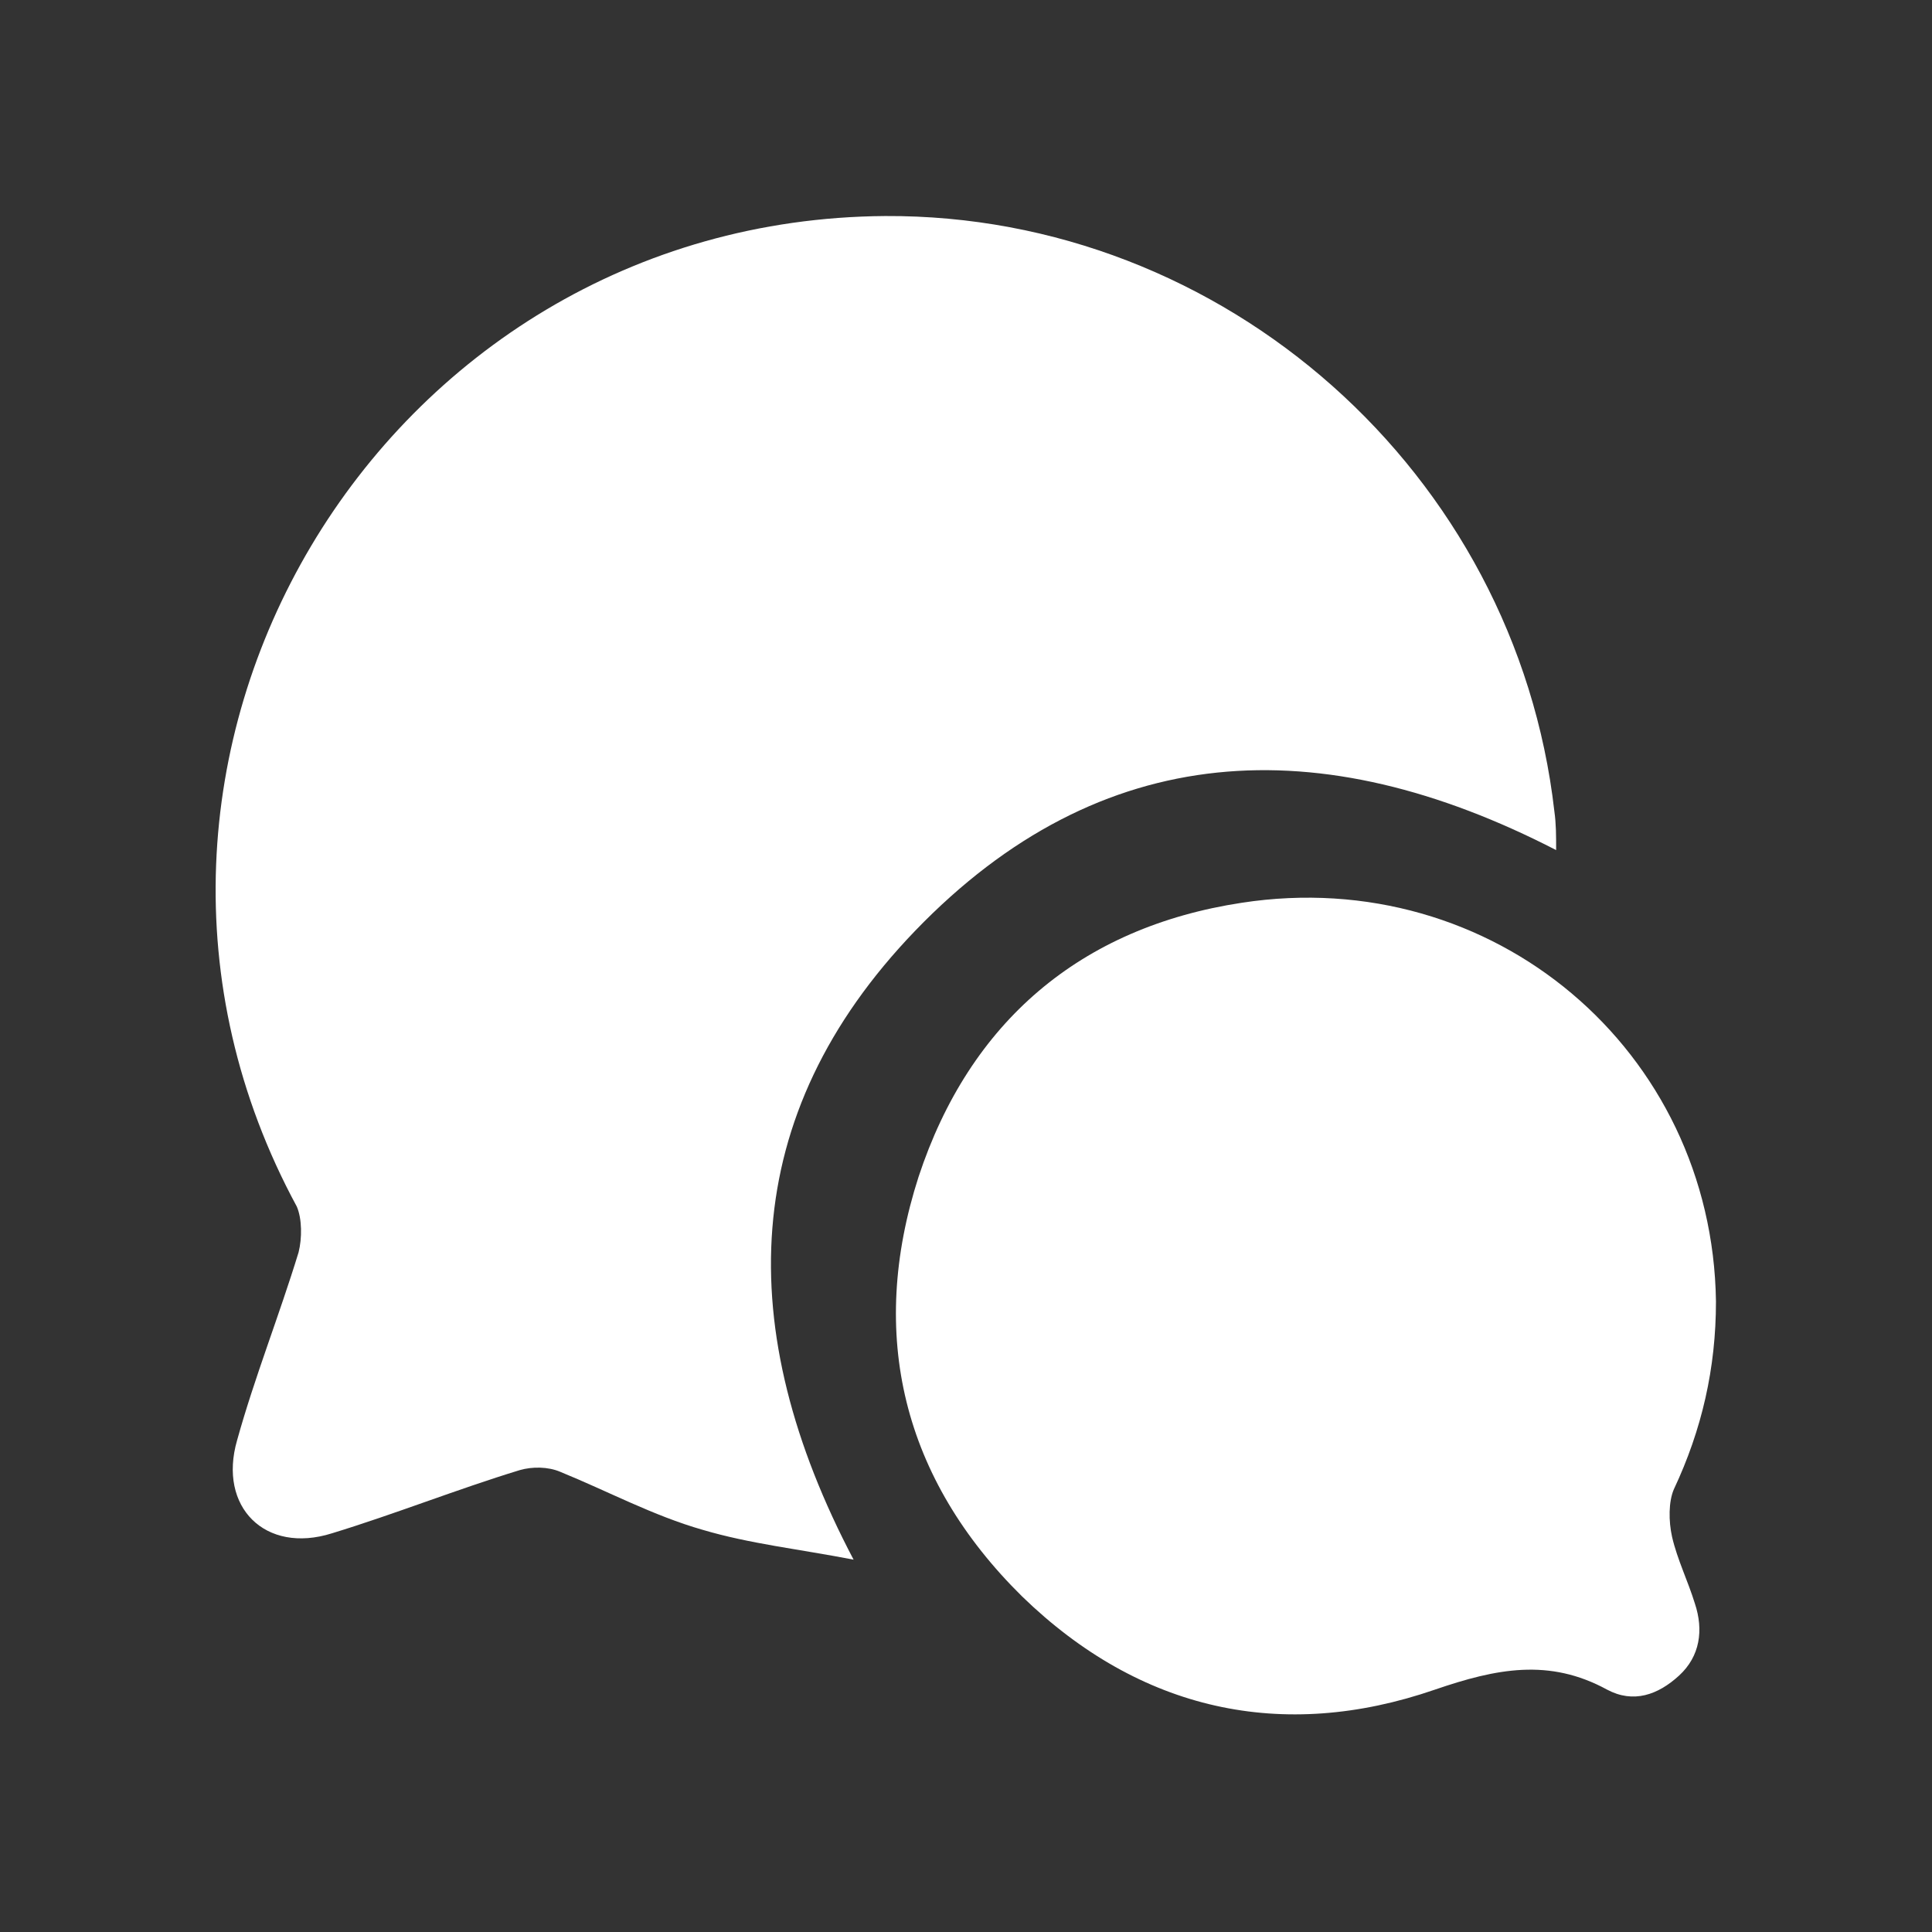
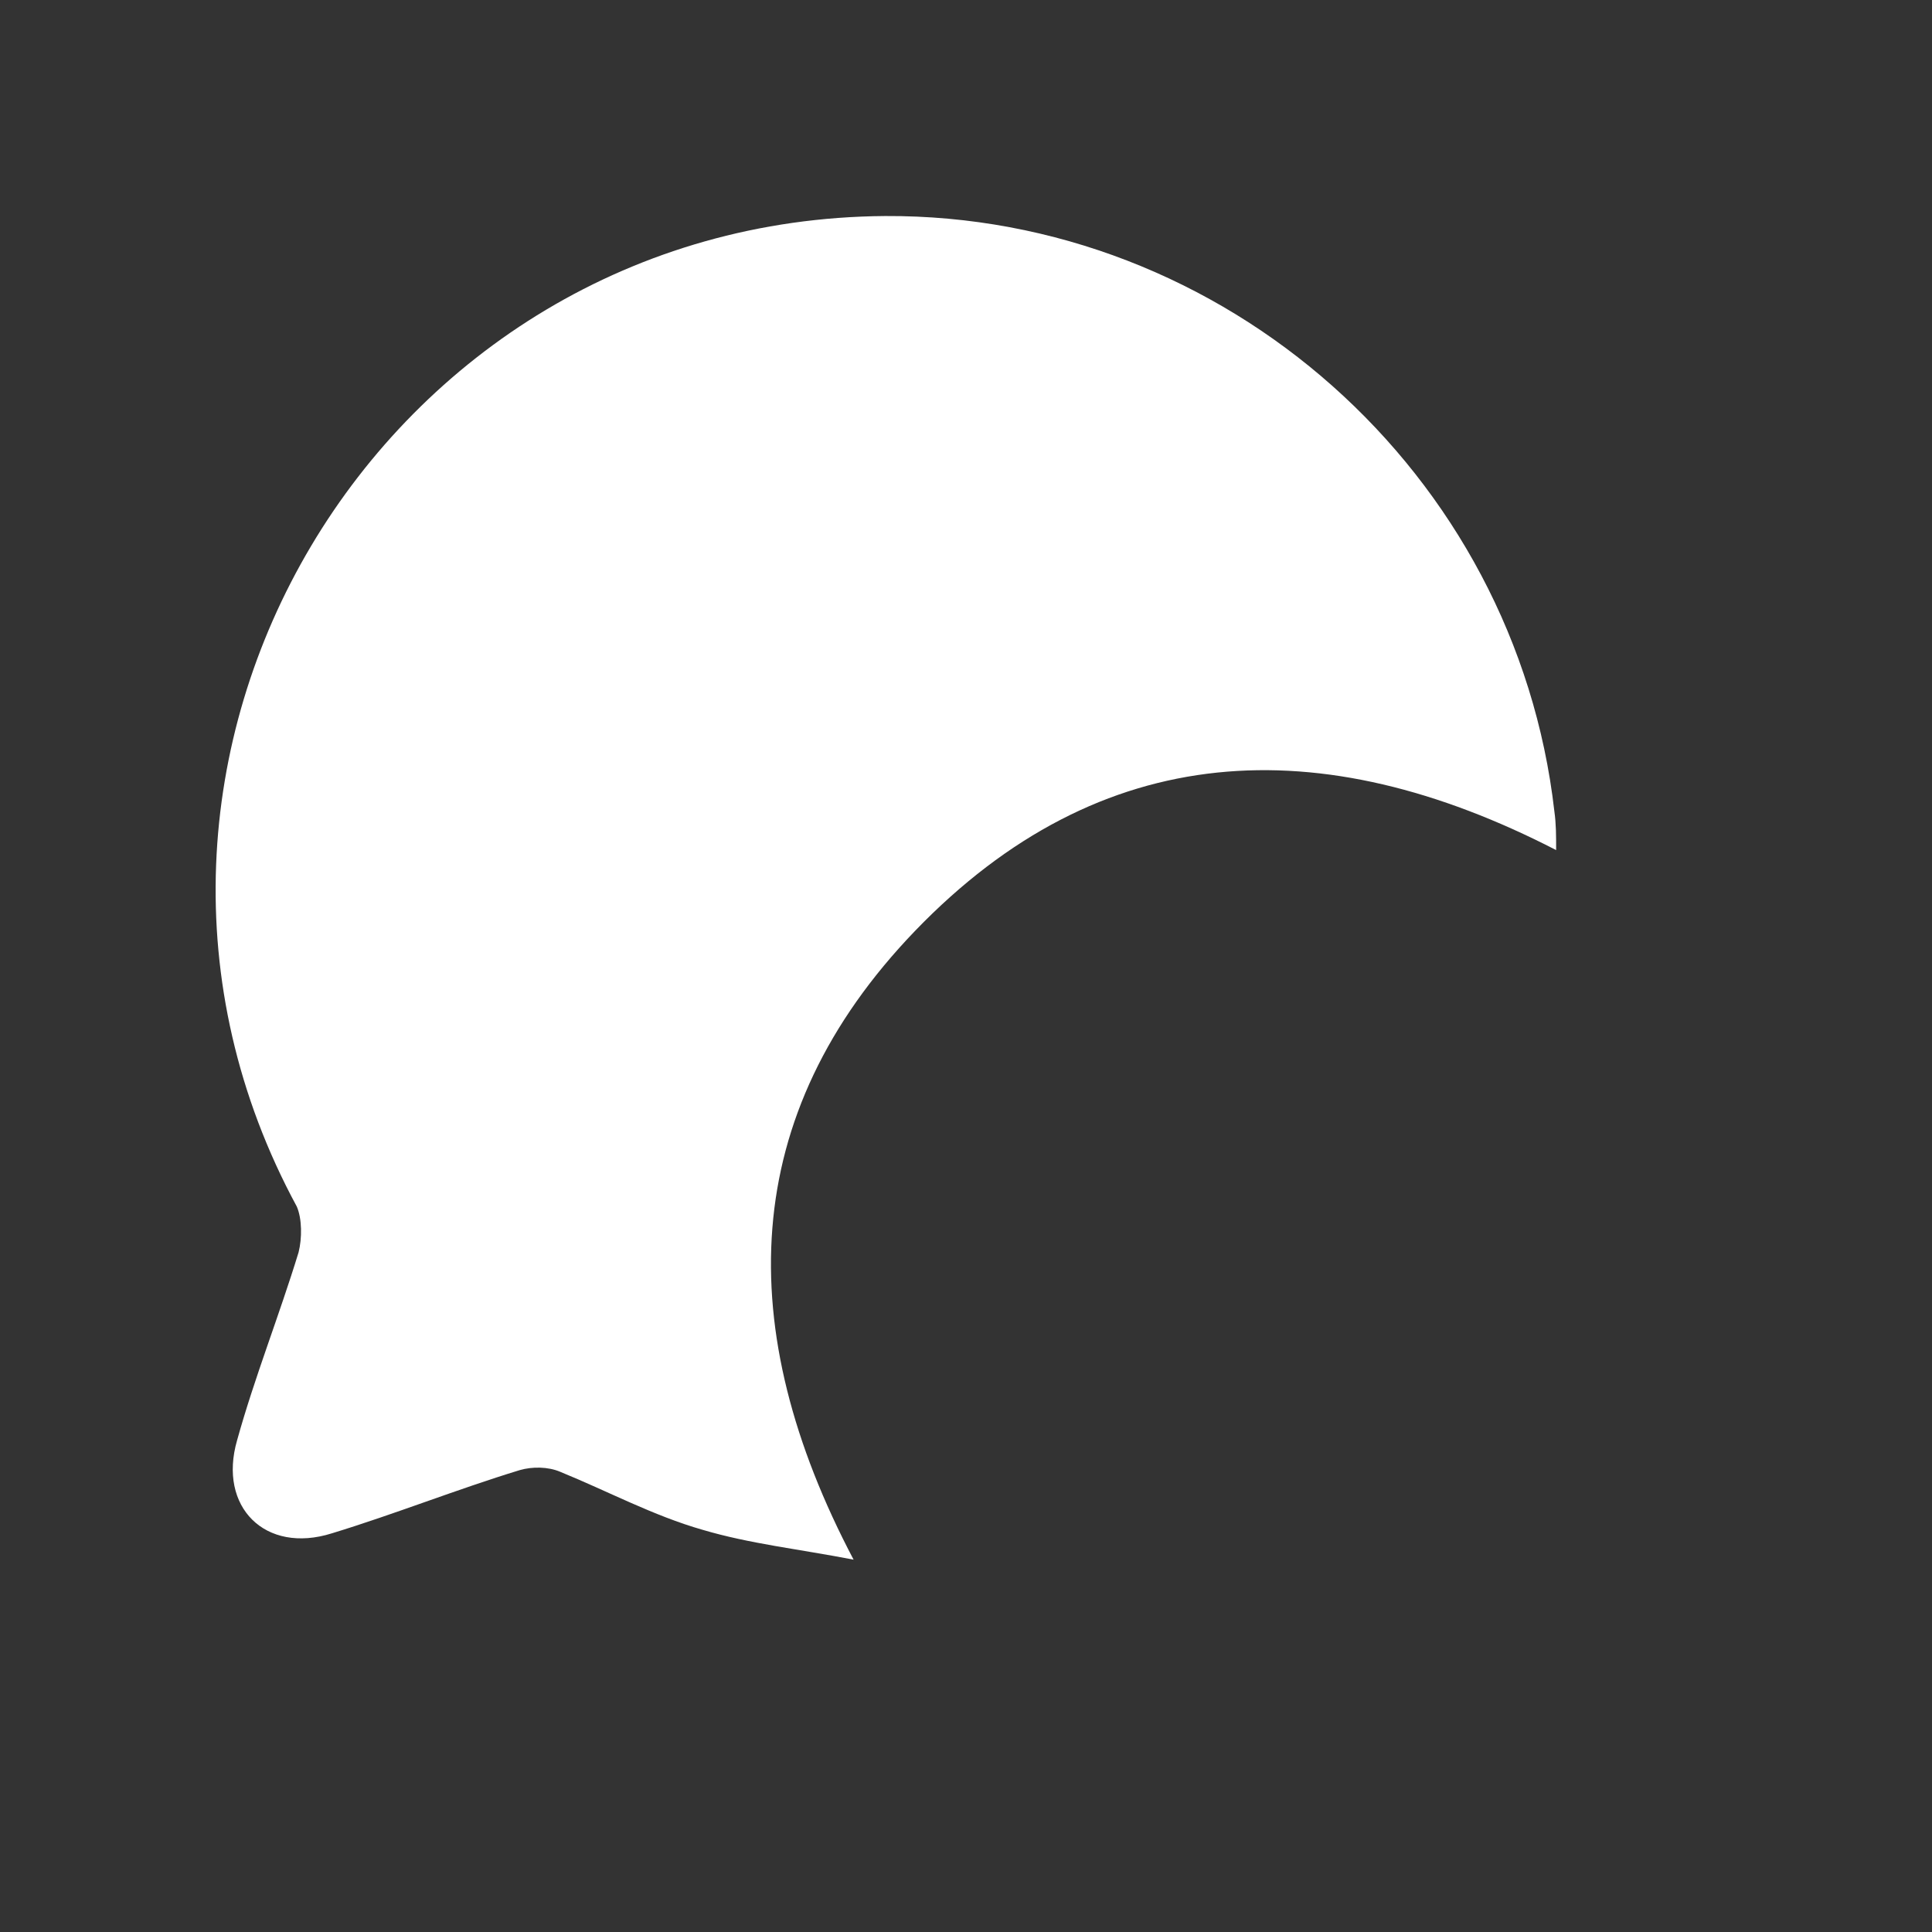
<svg xmlns="http://www.w3.org/2000/svg" version="1.1" id="Layer_1" x="0px" y="0px" viewBox="0 0 110 110" style="enable-background:new 0 0 110 110;" xml:space="preserve">
  <rect x="0" y="0" width="110" height="110" fill="#333333" stroke="none" />
  <style type="text/css">
	.st0{fill:#FFFFFF;}
</style>
  <g>
    <path class="st0" d="M48.6,88.8c-3.1-0.6-5.9-0.9-8.6-1.7c-2.8-0.8-5.4-2.2-8.1-3.3c-0.7-0.3-1.6-0.3-2.3-0.1   c-3.6,1.1-7.1,2.5-10.7,3.6c-3.8,1.2-6.5-1.5-5.4-5.3c1-3.6,2.4-7.1,3.5-10.7c0.2-0.8,0.2-1.9-0.1-2.6   C3.2,43.4,21.6,12.5,50.4,12.3c19.3-0.1,35.9,14.6,38.1,33.9c0.1,0.7,0.1,1.4,0.1,2.2C75.2,41.5,62.7,42,52.1,53   C42,63.5,41.7,75.7,48.6,88.8z" />
-     <path class="st0" d="M97.7,74.1c0,3.8-0.8,7.3-2.4,10.7c-0.3,0.7-0.3,1.8-0.1,2.7c0.3,1.3,0.9,2.5,1.3,3.8c0.5,1.5,0.3,3-0.9,4.1   c-1.2,1.1-2.6,1.6-4.1,0.8c-3.3-1.8-6.3-1.2-9.8,0c-8.7,3-16.8,1.2-23.5-5.3c-6.8-6.7-8.8-14.9-5.9-23.9   c2.9-8.8,9.2-14.2,18.4-15.6C85,49.2,97.5,59.8,97.7,74.1z" />
  </g>
</svg>